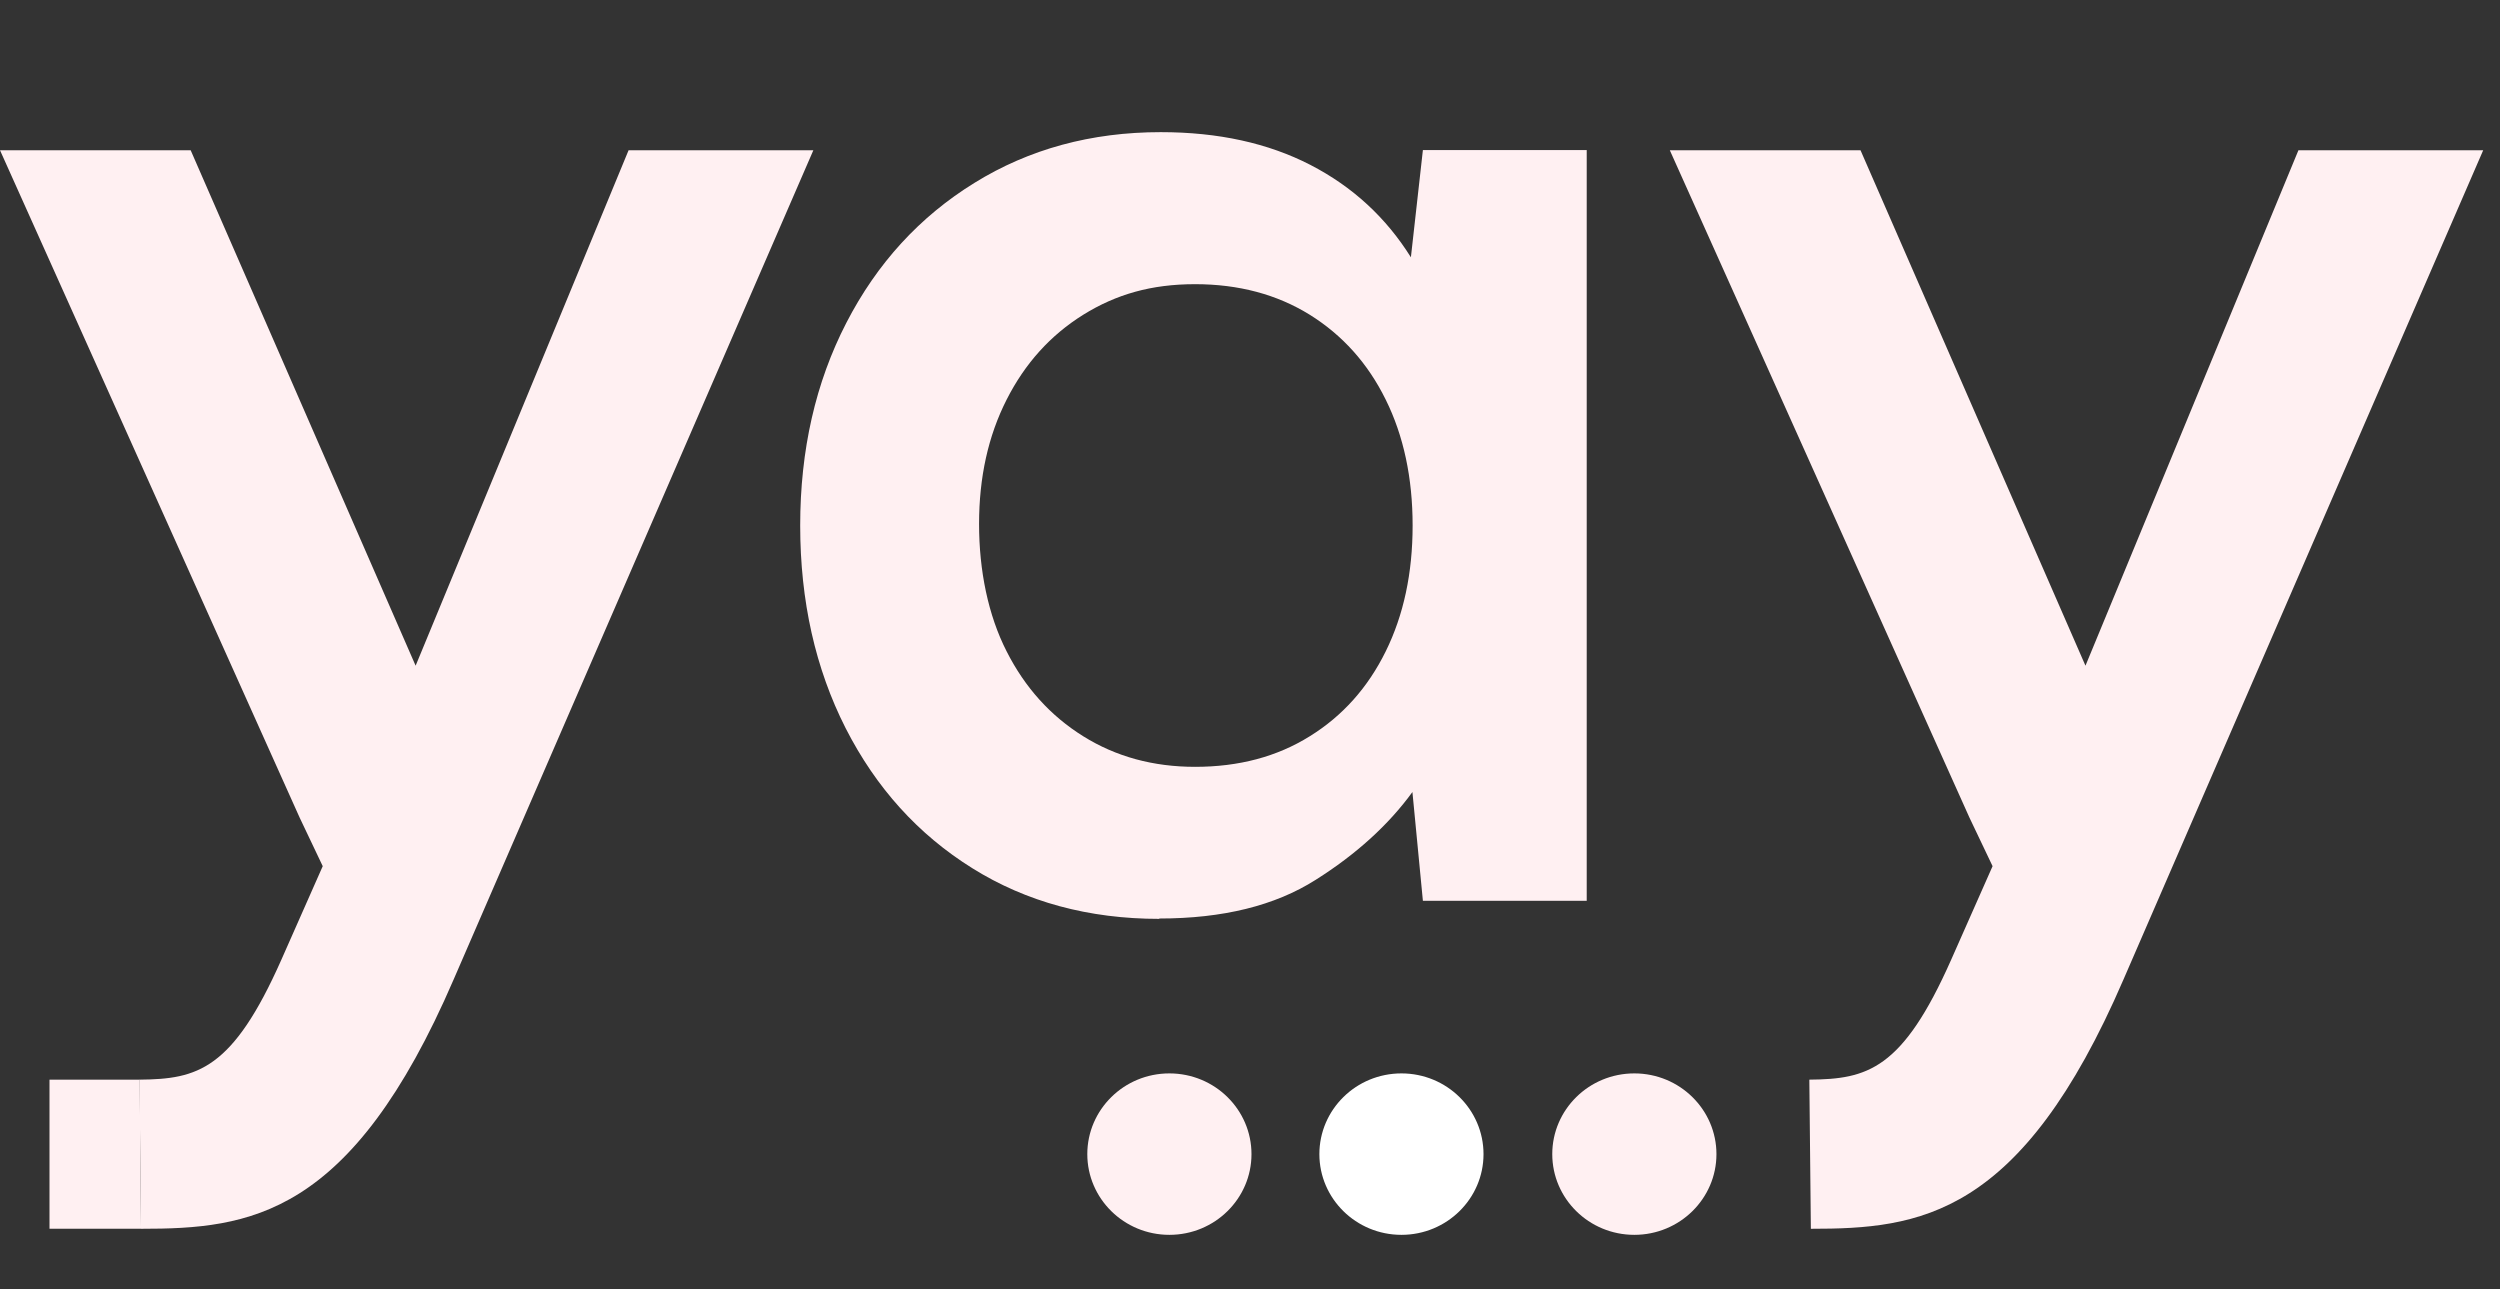
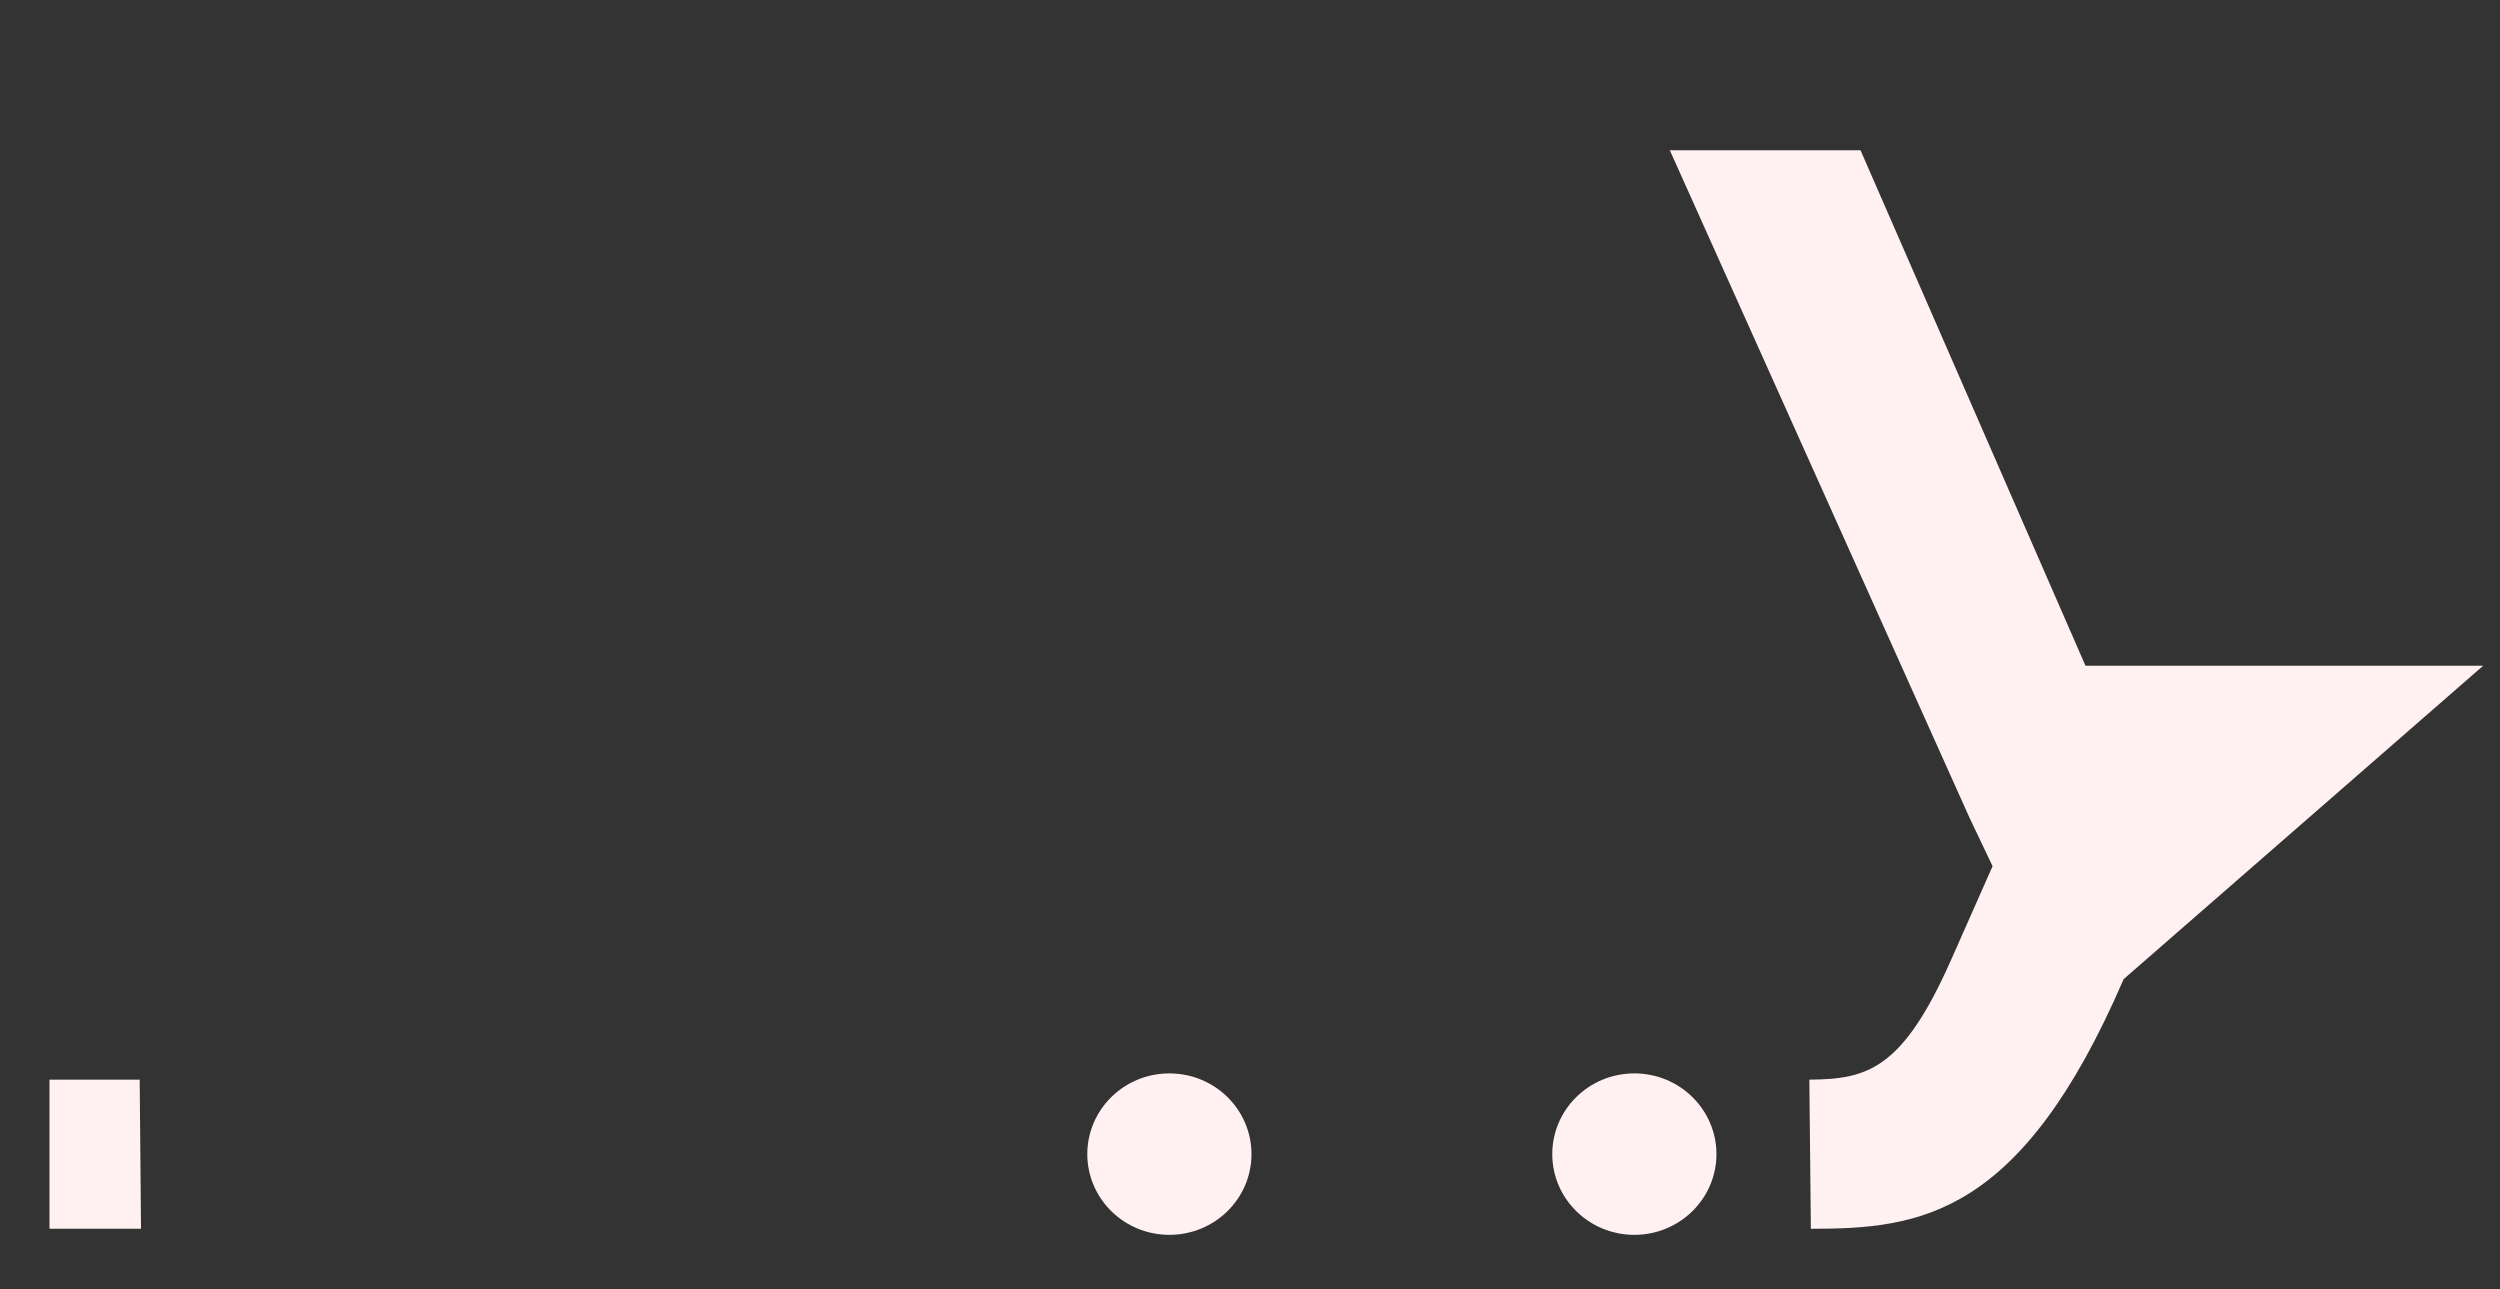
<svg xmlns="http://www.w3.org/2000/svg" width="64" height="33" viewBox="0 0 64 33" fill="none">
  <rect x="0" y="0" width="64" height="33" fill="#333333" stroke="none" />
  <path d="M29.936 31.612C31.1 31.612 32.038 30.683 32.038 29.546C32.038 28.408 31.1 27.479 29.936 27.479C28.773 27.479 27.835 28.408 27.835 29.546C27.835 30.683 28.773 31.612 29.936 31.612Z" fill="#FFF0F2" />
-   <path d="M35.877 31.612C37.04 31.612 37.978 30.683 37.978 29.546C37.978 28.408 37.04 27.479 35.877 27.479C34.714 27.479 33.776 28.408 33.776 29.546C33.776 30.683 34.714 31.612 35.877 31.612Z" fill="white" />
  <path d="M41.839 31.612C43.002 31.612 43.941 30.683 43.941 29.546C43.941 28.408 43.002 27.479 41.839 27.479C40.676 27.479 39.738 28.408 39.738 29.546C39.738 30.683 40.676 31.612 41.839 31.612Z" fill="#FFF0F2" />
-   <path d="M46.323 27.639C47.802 27.626 48.701 27.388 49.95 24.569L51.01 22.174L50.417 20.929L42.747 3.846H47.629L53.388 17.042L58.84 3.846H63.57L54.365 25.066C51.736 31.163 49.133 31.457 46.358 31.457L46.319 27.639H46.323Z" fill="#FFF0F2" />
-   <path d="M3.576 27.639C5.054 27.626 5.954 27.388 7.203 24.569L8.262 22.174L7.67 20.929L0 3.846H4.881L10.64 17.042L16.092 3.846H20.822L11.617 25.066C8.989 31.163 6.386 31.457 3.61 31.457L3.571 27.639H3.576Z" fill="#FFF0F2" />
-   <path d="M29.677 23.523C27.87 23.523 26.274 23.09 24.891 22.226C23.503 21.361 22.427 20.168 21.648 18.641C20.874 17.115 20.485 15.386 20.485 13.453C20.485 11.521 20.879 9.791 21.666 8.265C22.452 6.739 23.546 5.545 24.947 4.681C26.344 3.816 27.935 3.383 29.716 3.383C31.19 3.383 32.466 3.665 33.547 4.222C34.628 4.78 35.484 5.571 36.119 6.587L36.426 3.842H40.62V23.06H36.426L36.158 20.276C35.548 21.114 34.723 21.867 33.681 22.524C32.639 23.186 31.303 23.514 29.677 23.514V23.523ZM30.594 19.631C31.713 19.631 32.691 19.372 33.529 18.849C34.368 18.33 35.017 17.604 35.475 16.674C35.933 15.745 36.163 14.672 36.163 13.453C36.163 12.234 35.933 11.157 35.475 10.232C35.017 9.302 34.368 8.58 33.529 8.057C32.691 7.538 31.713 7.275 30.594 7.275C29.474 7.275 28.575 7.534 27.732 8.057C26.893 8.58 26.24 9.302 25.769 10.232C25.297 11.162 25.064 12.221 25.064 13.414C25.064 14.607 25.297 15.749 25.769 16.674C26.24 17.604 26.893 18.326 27.732 18.849C28.57 19.372 29.526 19.631 30.594 19.631Z" fill="#FFF0F2" />
+   <path d="M46.323 27.639C47.802 27.626 48.701 27.388 49.95 24.569L51.01 22.174L50.417 20.929L42.747 3.846H47.629L53.388 17.042H63.57L54.365 25.066C51.736 31.163 49.133 31.457 46.358 31.457L46.319 27.639H46.323Z" fill="#FFF0F2" />
  <path d="M3.576 27.639H1.267V31.456H3.61" fill="#FFF0F2" />
</svg>